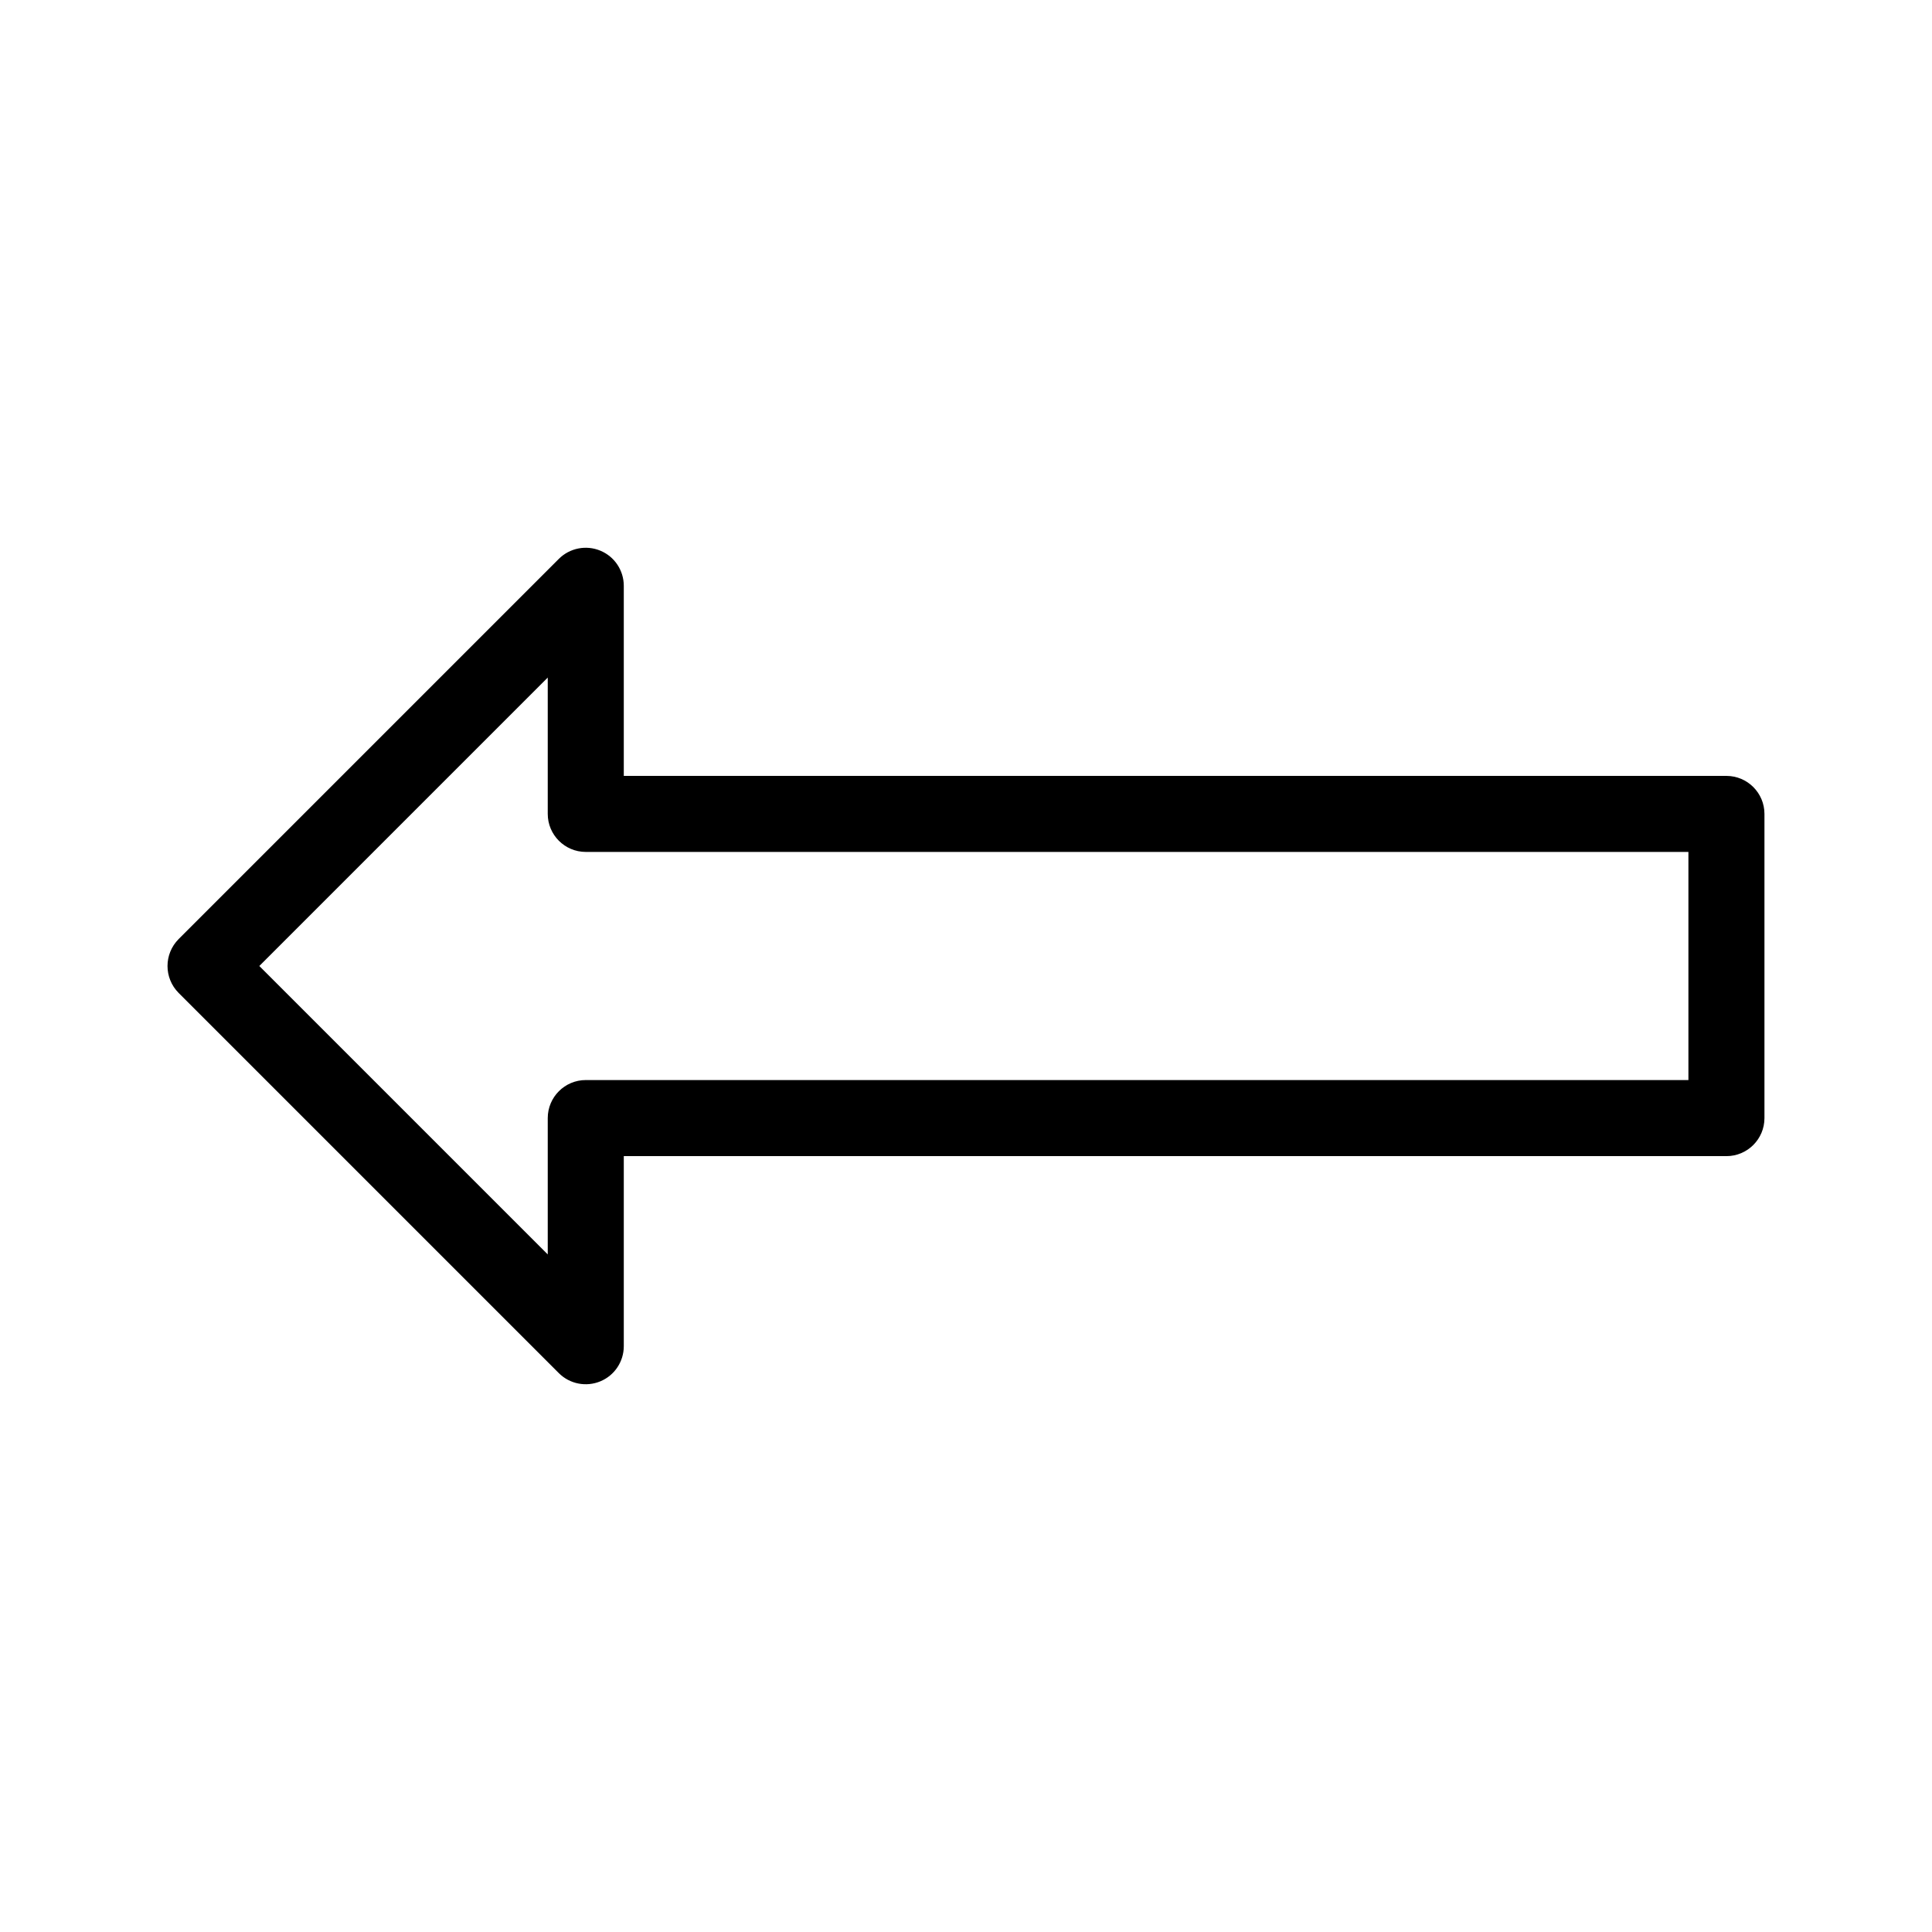
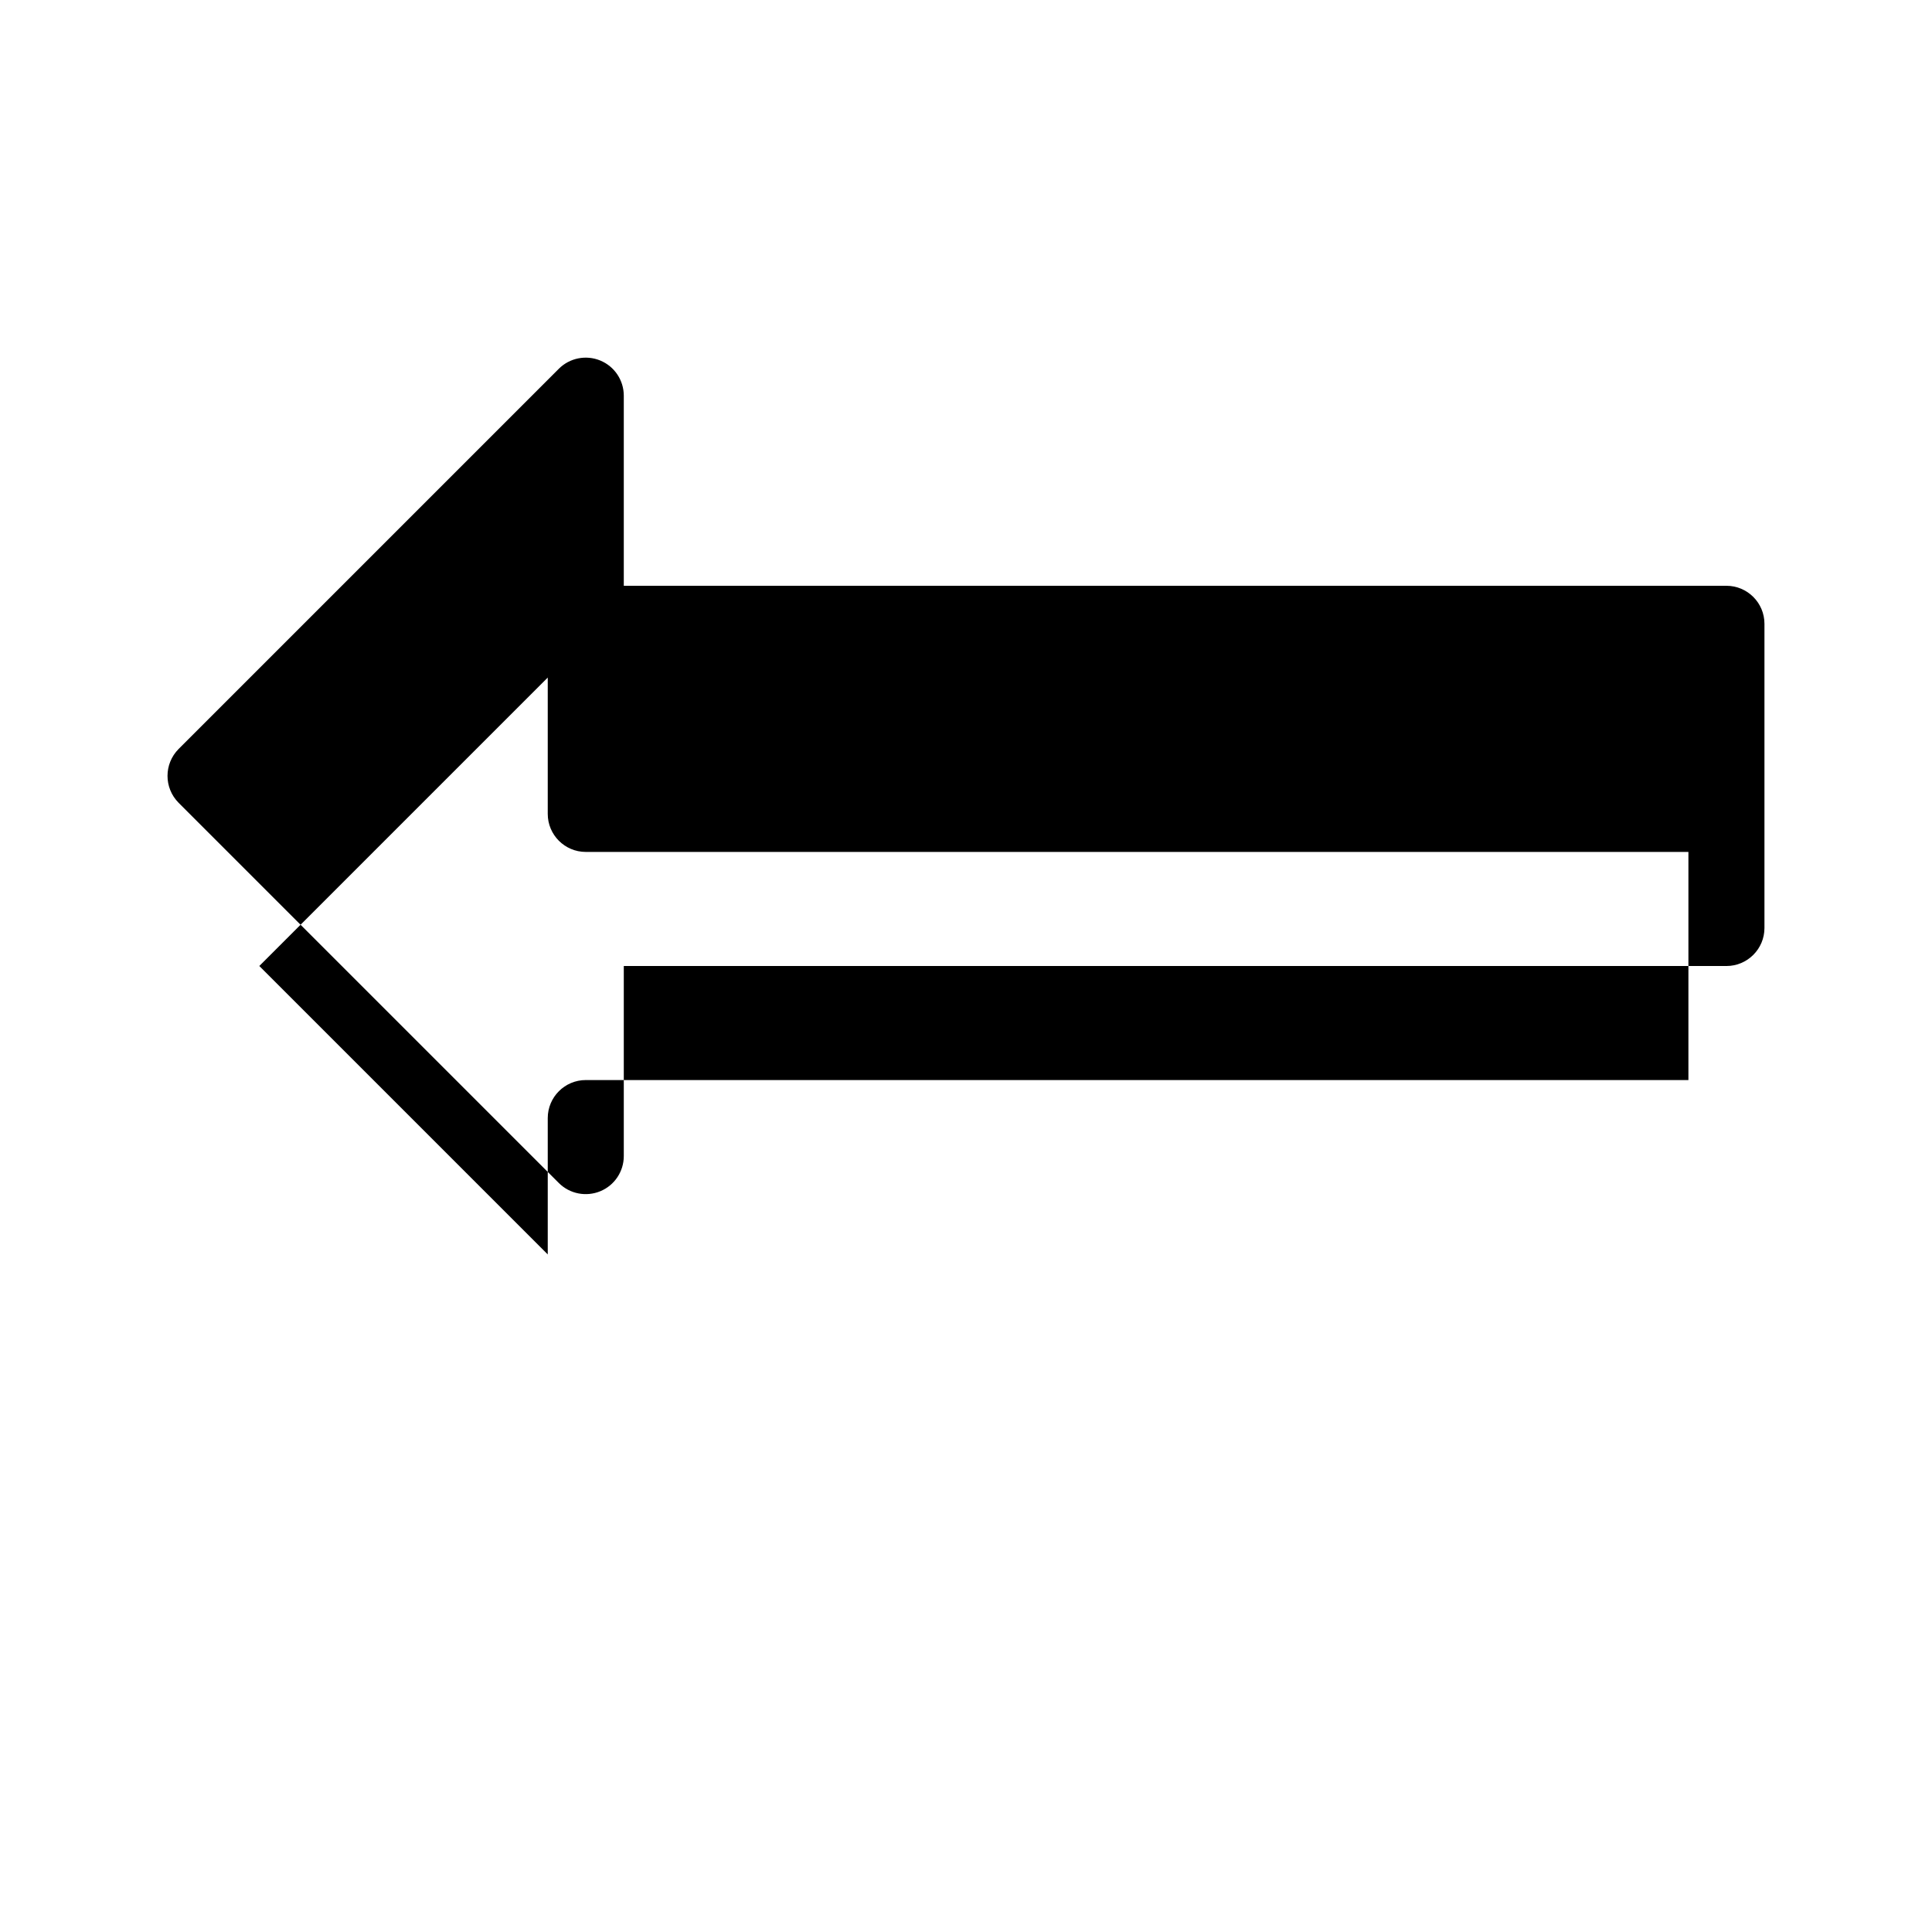
<svg xmlns="http://www.w3.org/2000/svg" fill="#000000" width="800px" height="800px" version="1.1" viewBox="144 144 512 512">
-   <path d="m309.31 450.38v50.383c0 4.07-2.457 7.758-6.227 9.309-3.75 1.551-8.102 0.707-10.984-2.176l-100.76-100.76c-3.93-3.949-3.93-10.316 0-14.27l100.76-100.76c2.883-2.883 7.234-3.727 10.984-2.176 3.769 1.551 6.227 5.238 6.227 9.309v50.383h292.21c5.562 0 10.078 4.516 10.078 10.078v80.609c0 5.562-4.516 10.078-10.078 10.078h-292.21zm-20.152-126.82-76.438 76.438 76.438 76.438v-36.133c0-5.562 4.516-10.078 10.078-10.078h292.21v-60.457h-292.21c-5.562 0-10.078-4.516-10.078-10.078v-36.133z" fill-rule="evenodd" />
+   <path d="m309.31 450.38c0 4.07-2.457 7.758-6.227 9.309-3.75 1.551-8.102 0.707-10.984-2.176l-100.76-100.76c-3.93-3.949-3.93-10.316 0-14.27l100.76-100.76c2.883-2.883 7.234-3.727 10.984-2.176 3.769 1.551 6.227 5.238 6.227 9.309v50.383h292.21c5.562 0 10.078 4.516 10.078 10.078v80.609c0 5.562-4.516 10.078-10.078 10.078h-292.21zm-20.152-126.82-76.438 76.438 76.438 76.438v-36.133c0-5.562 4.516-10.078 10.078-10.078h292.21v-60.457h-292.21c-5.562 0-10.078-4.516-10.078-10.078v-36.133z" fill-rule="evenodd" />
</svg>